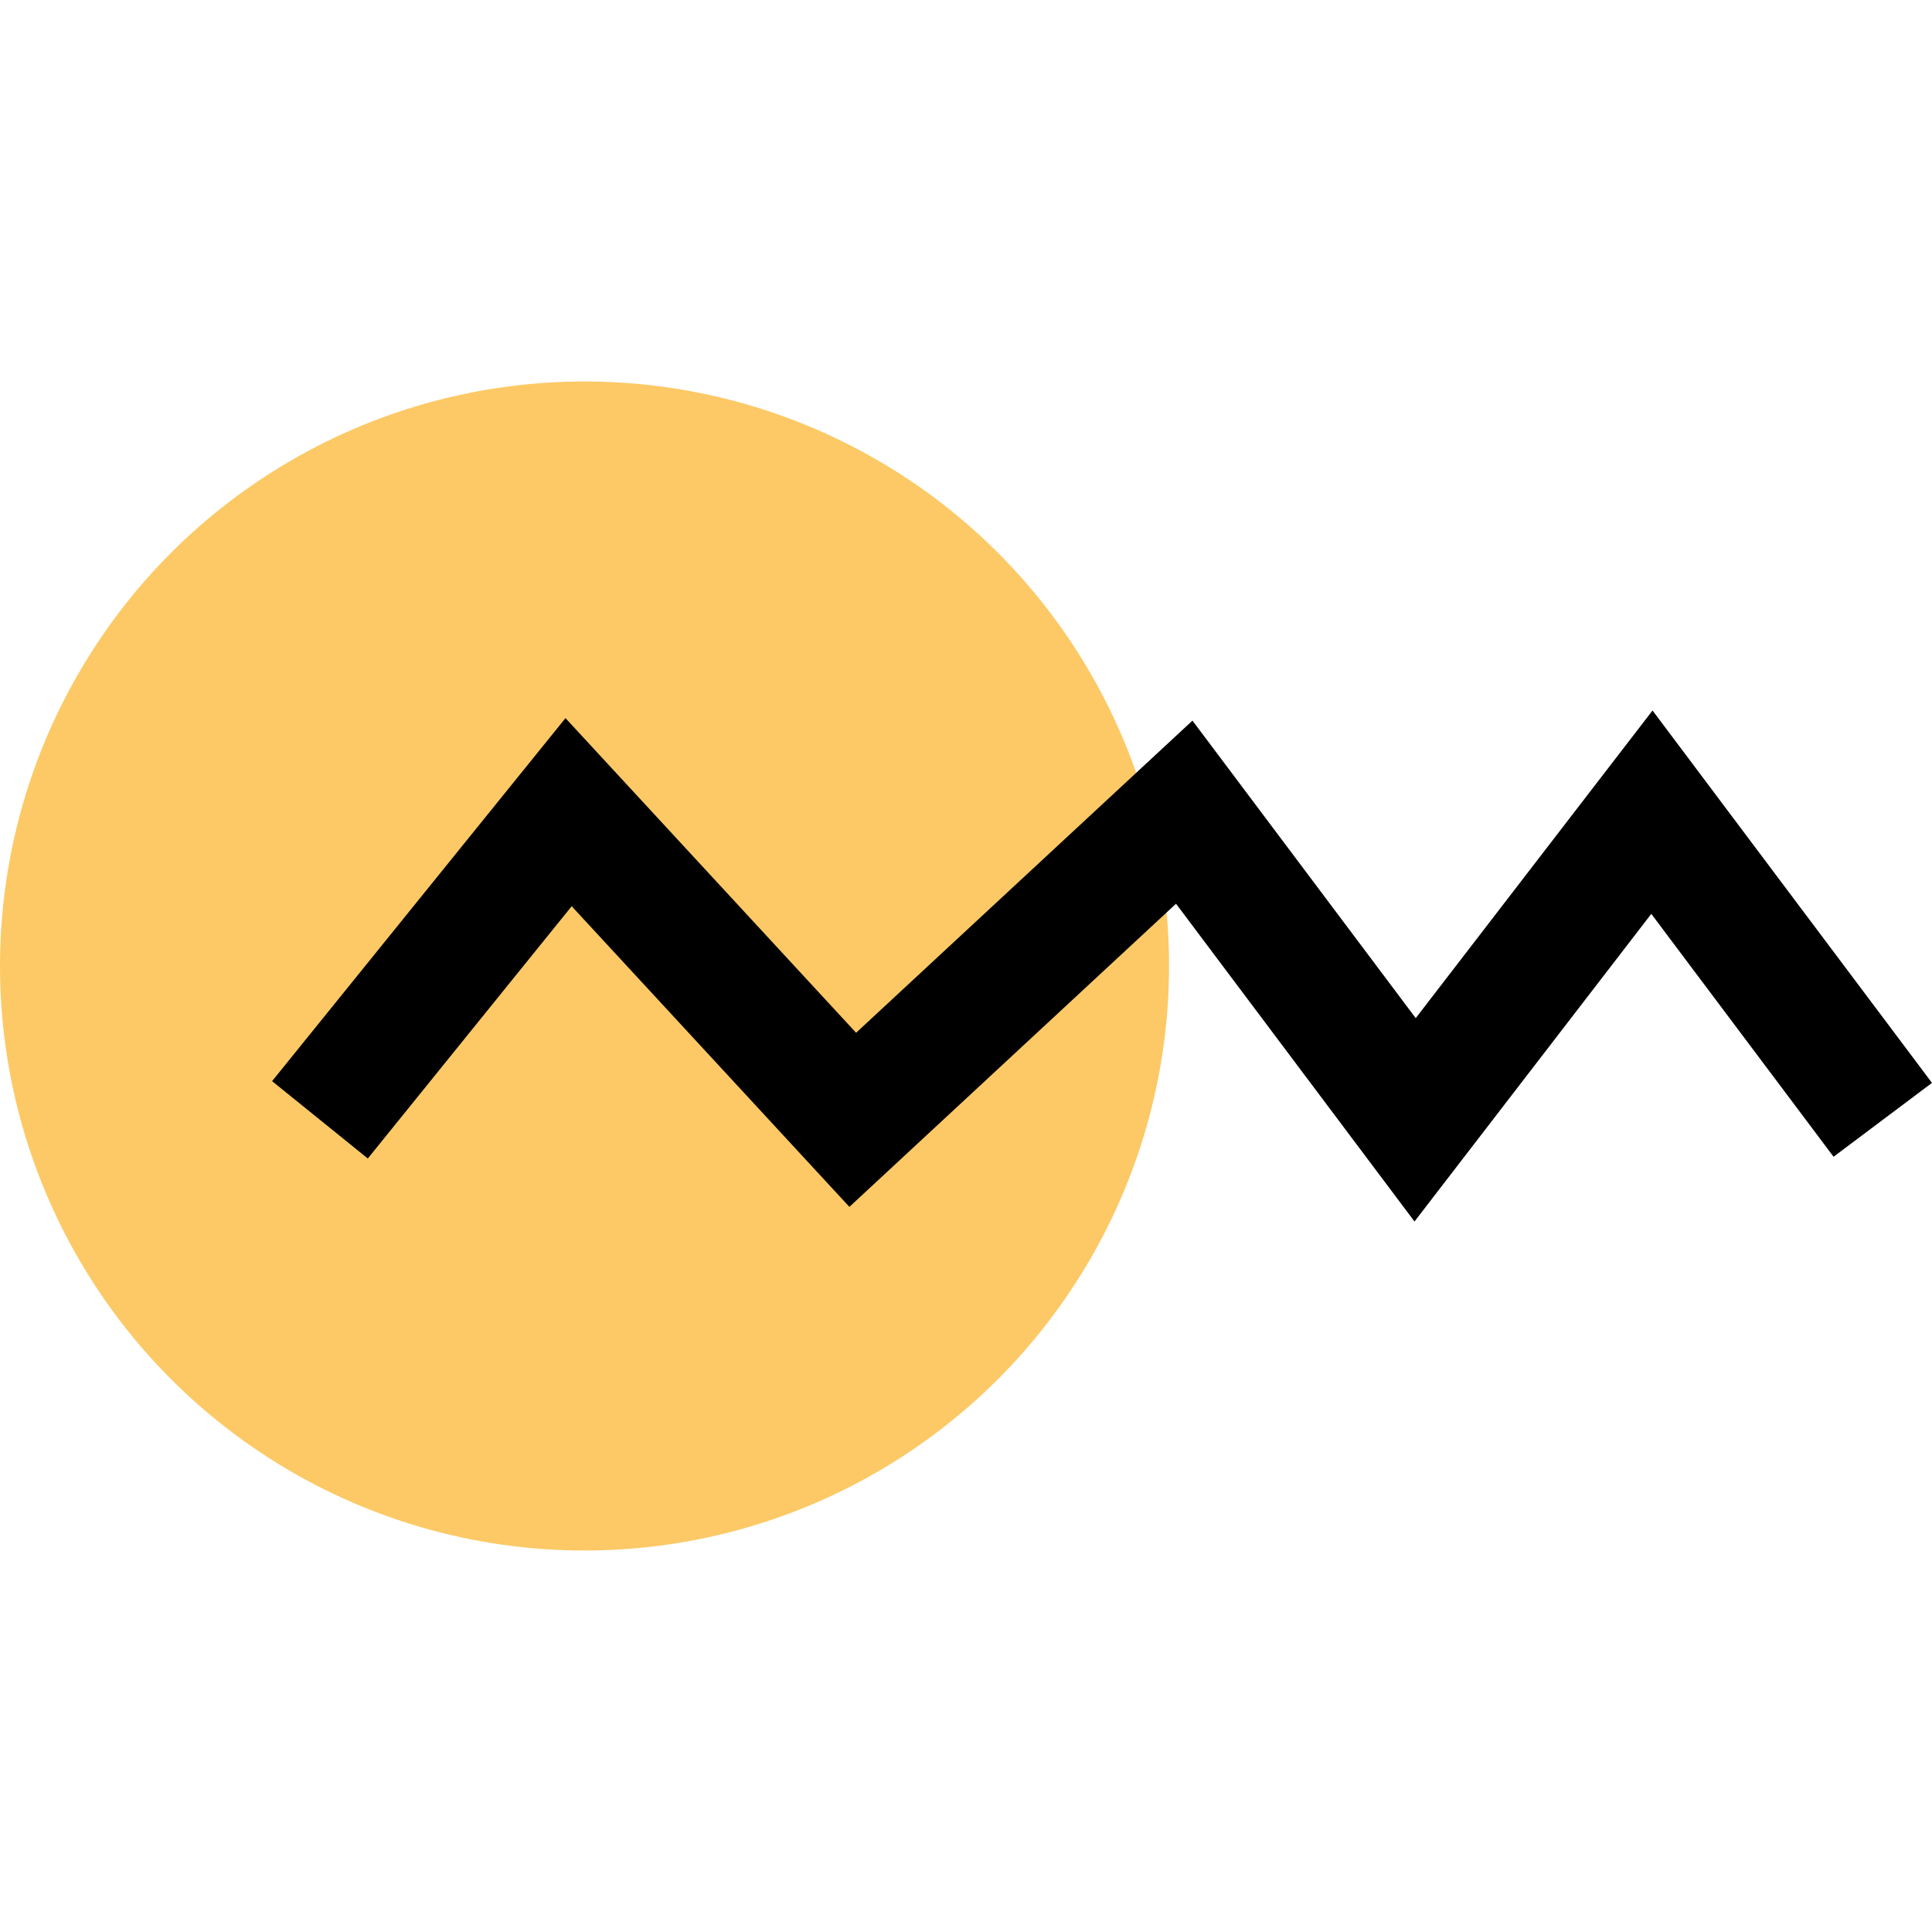
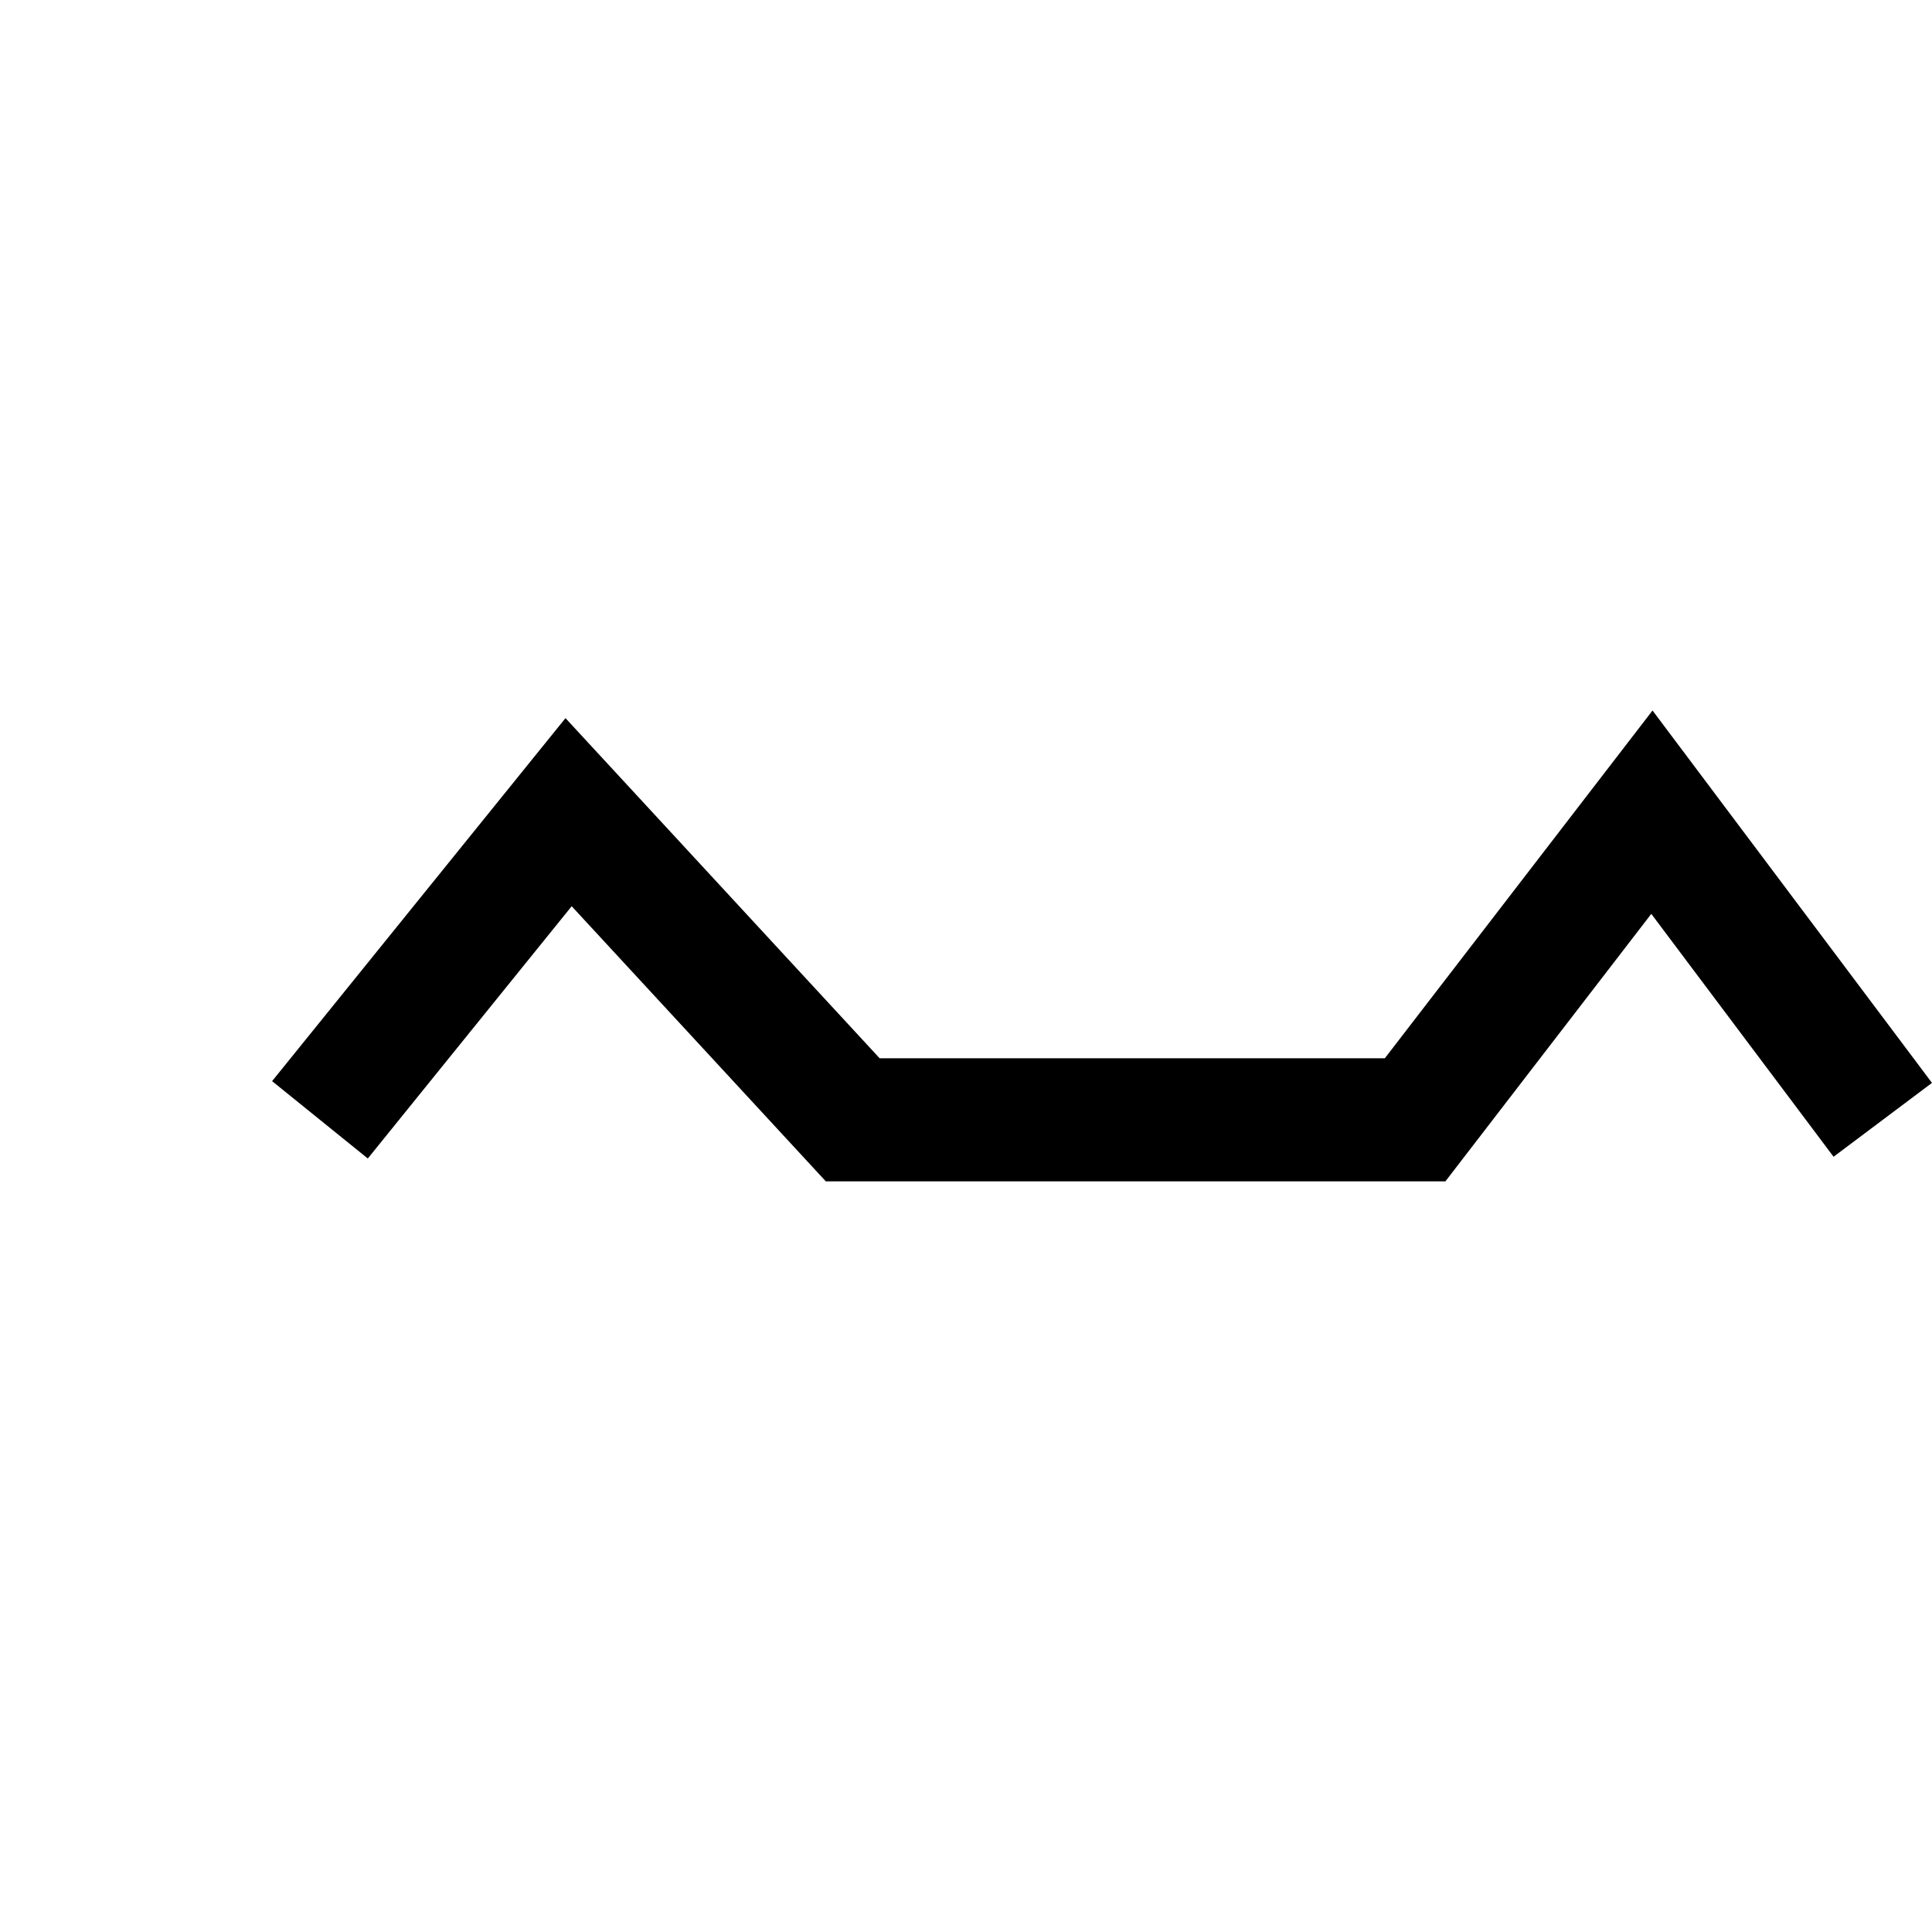
<svg xmlns="http://www.w3.org/2000/svg" width="80" height="80" viewBox="0 0 157 95" fill="none">
-   <circle cx="47.5" cy="47.5" r="47.5" fill="#FCC966" />
-   <path d="M26 60L46.205 35L69.296 60L96.235 35L114.996 60L134.239 35L153 60" stroke="black" stroke-width="10" />
+   <path d="M26 60L46.205 35L69.296 60L114.996 60L134.239 35L153 60" stroke="black" stroke-width="10" />
</svg>